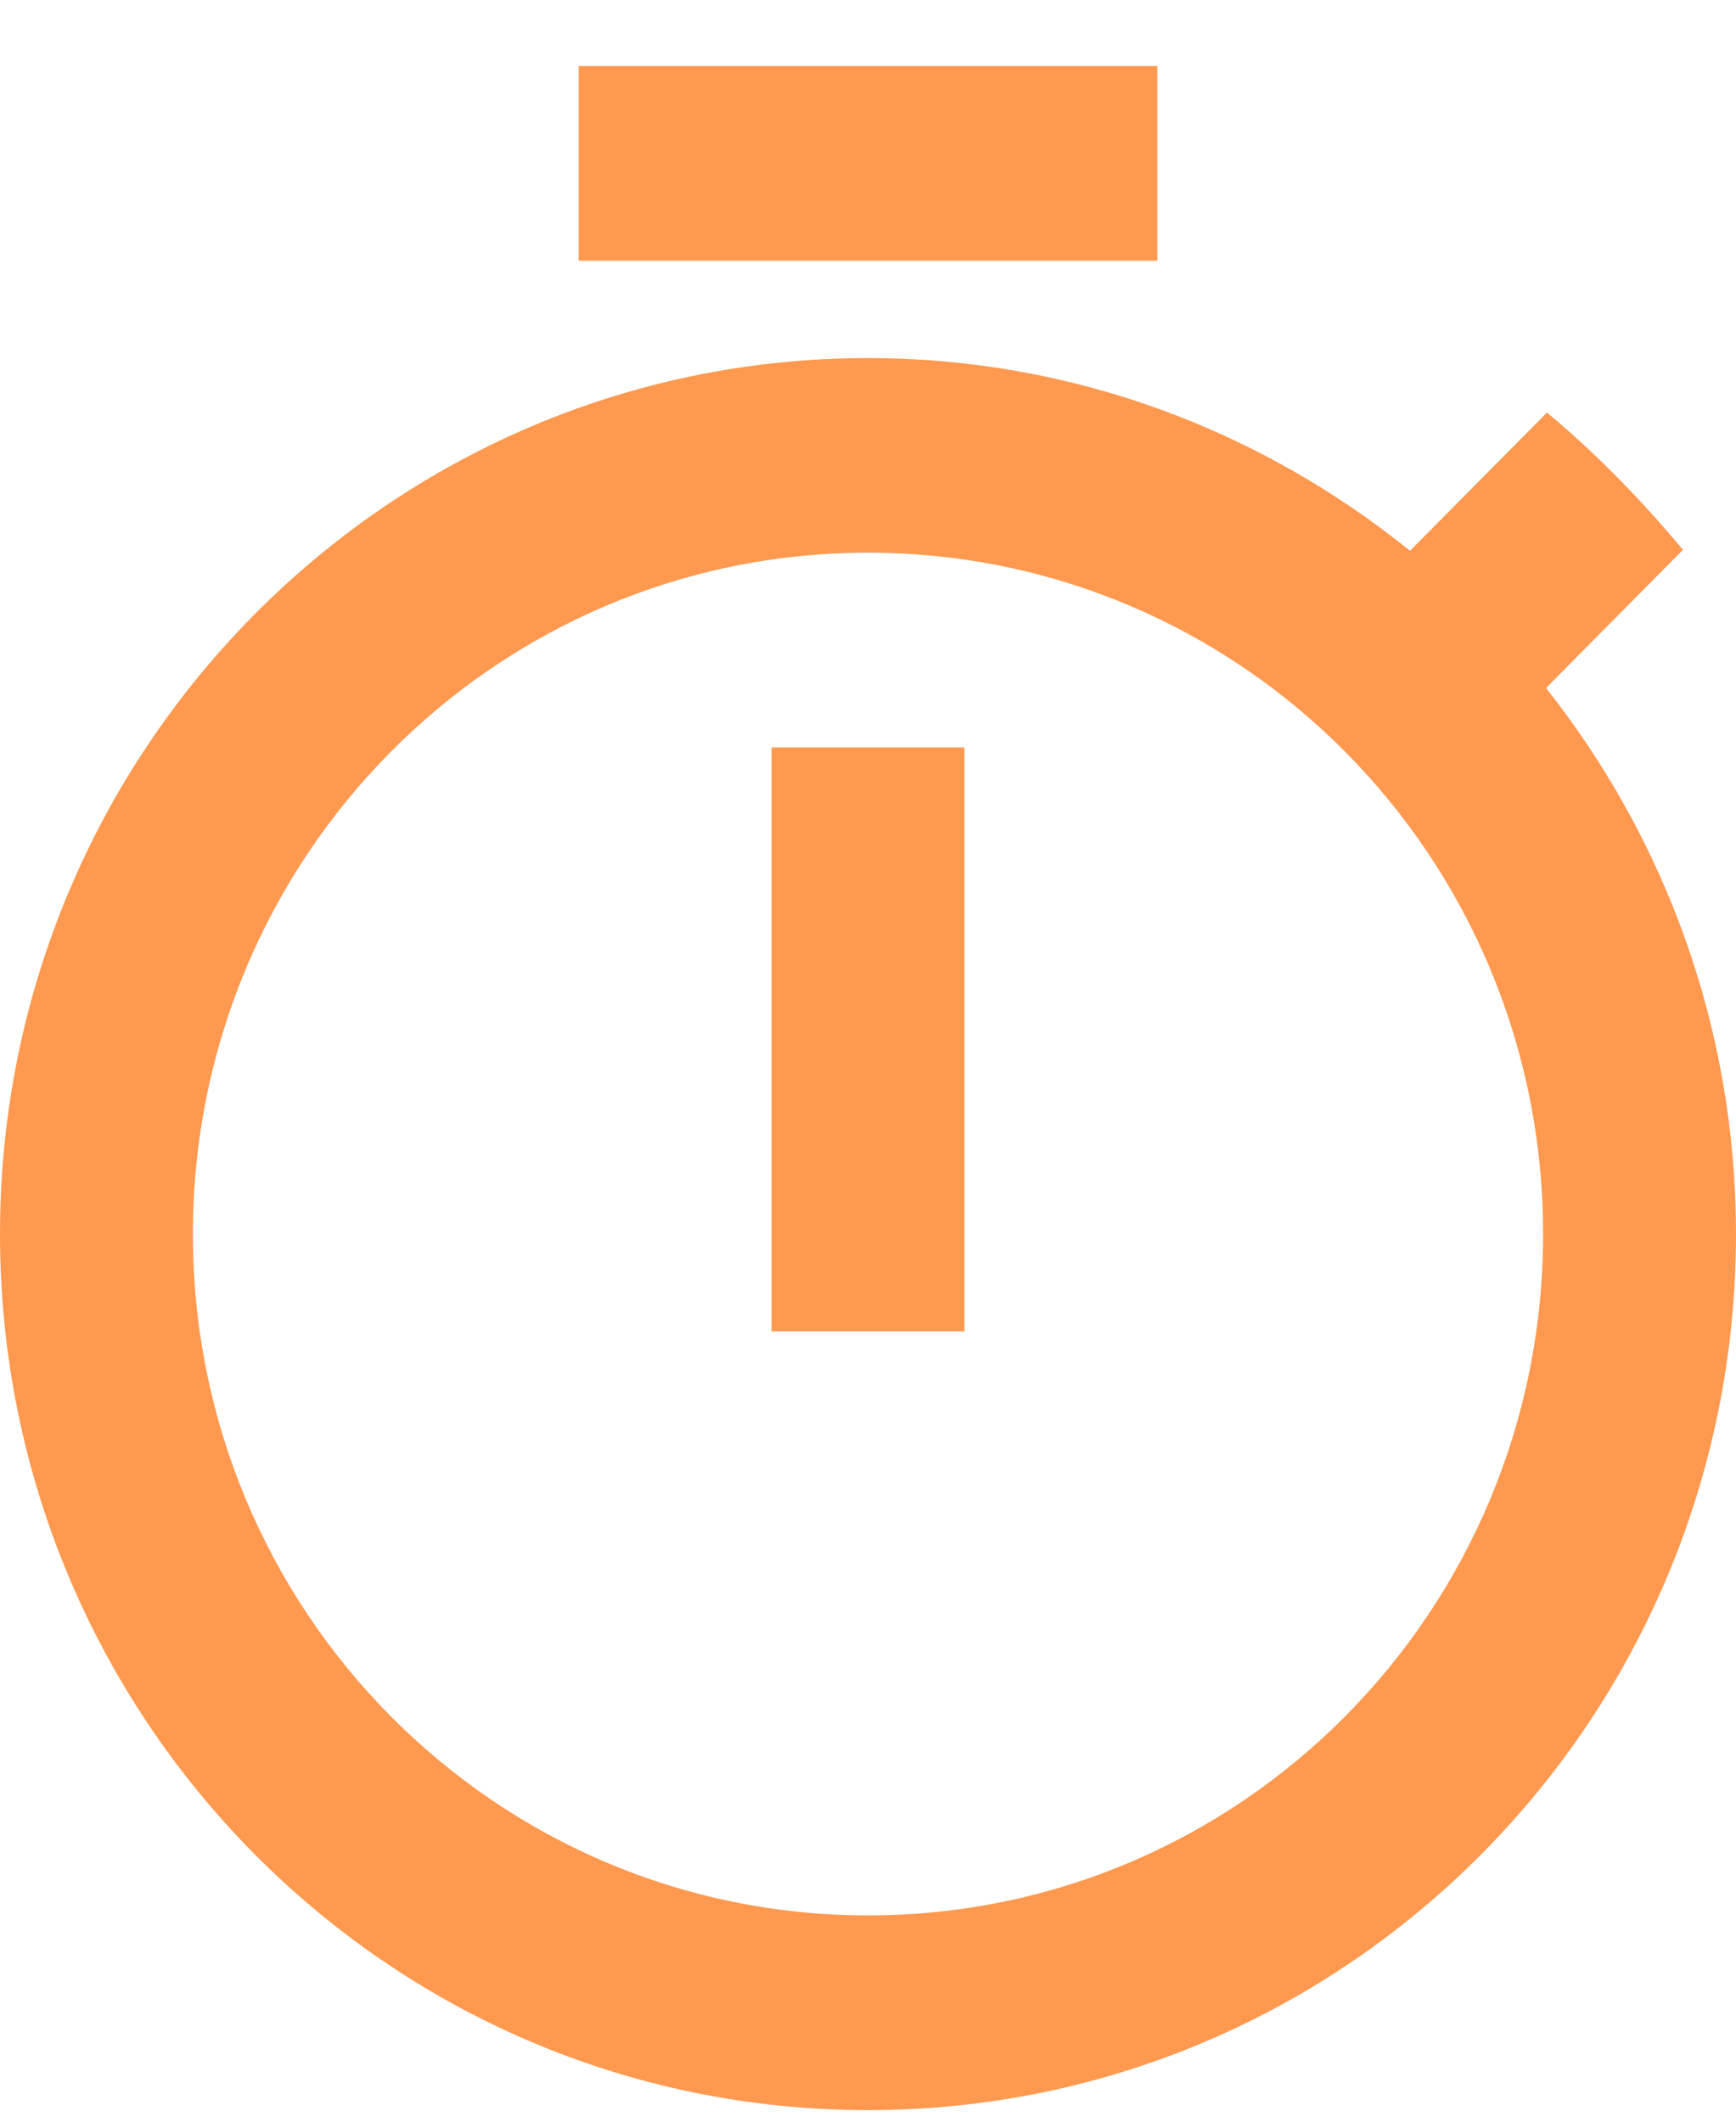
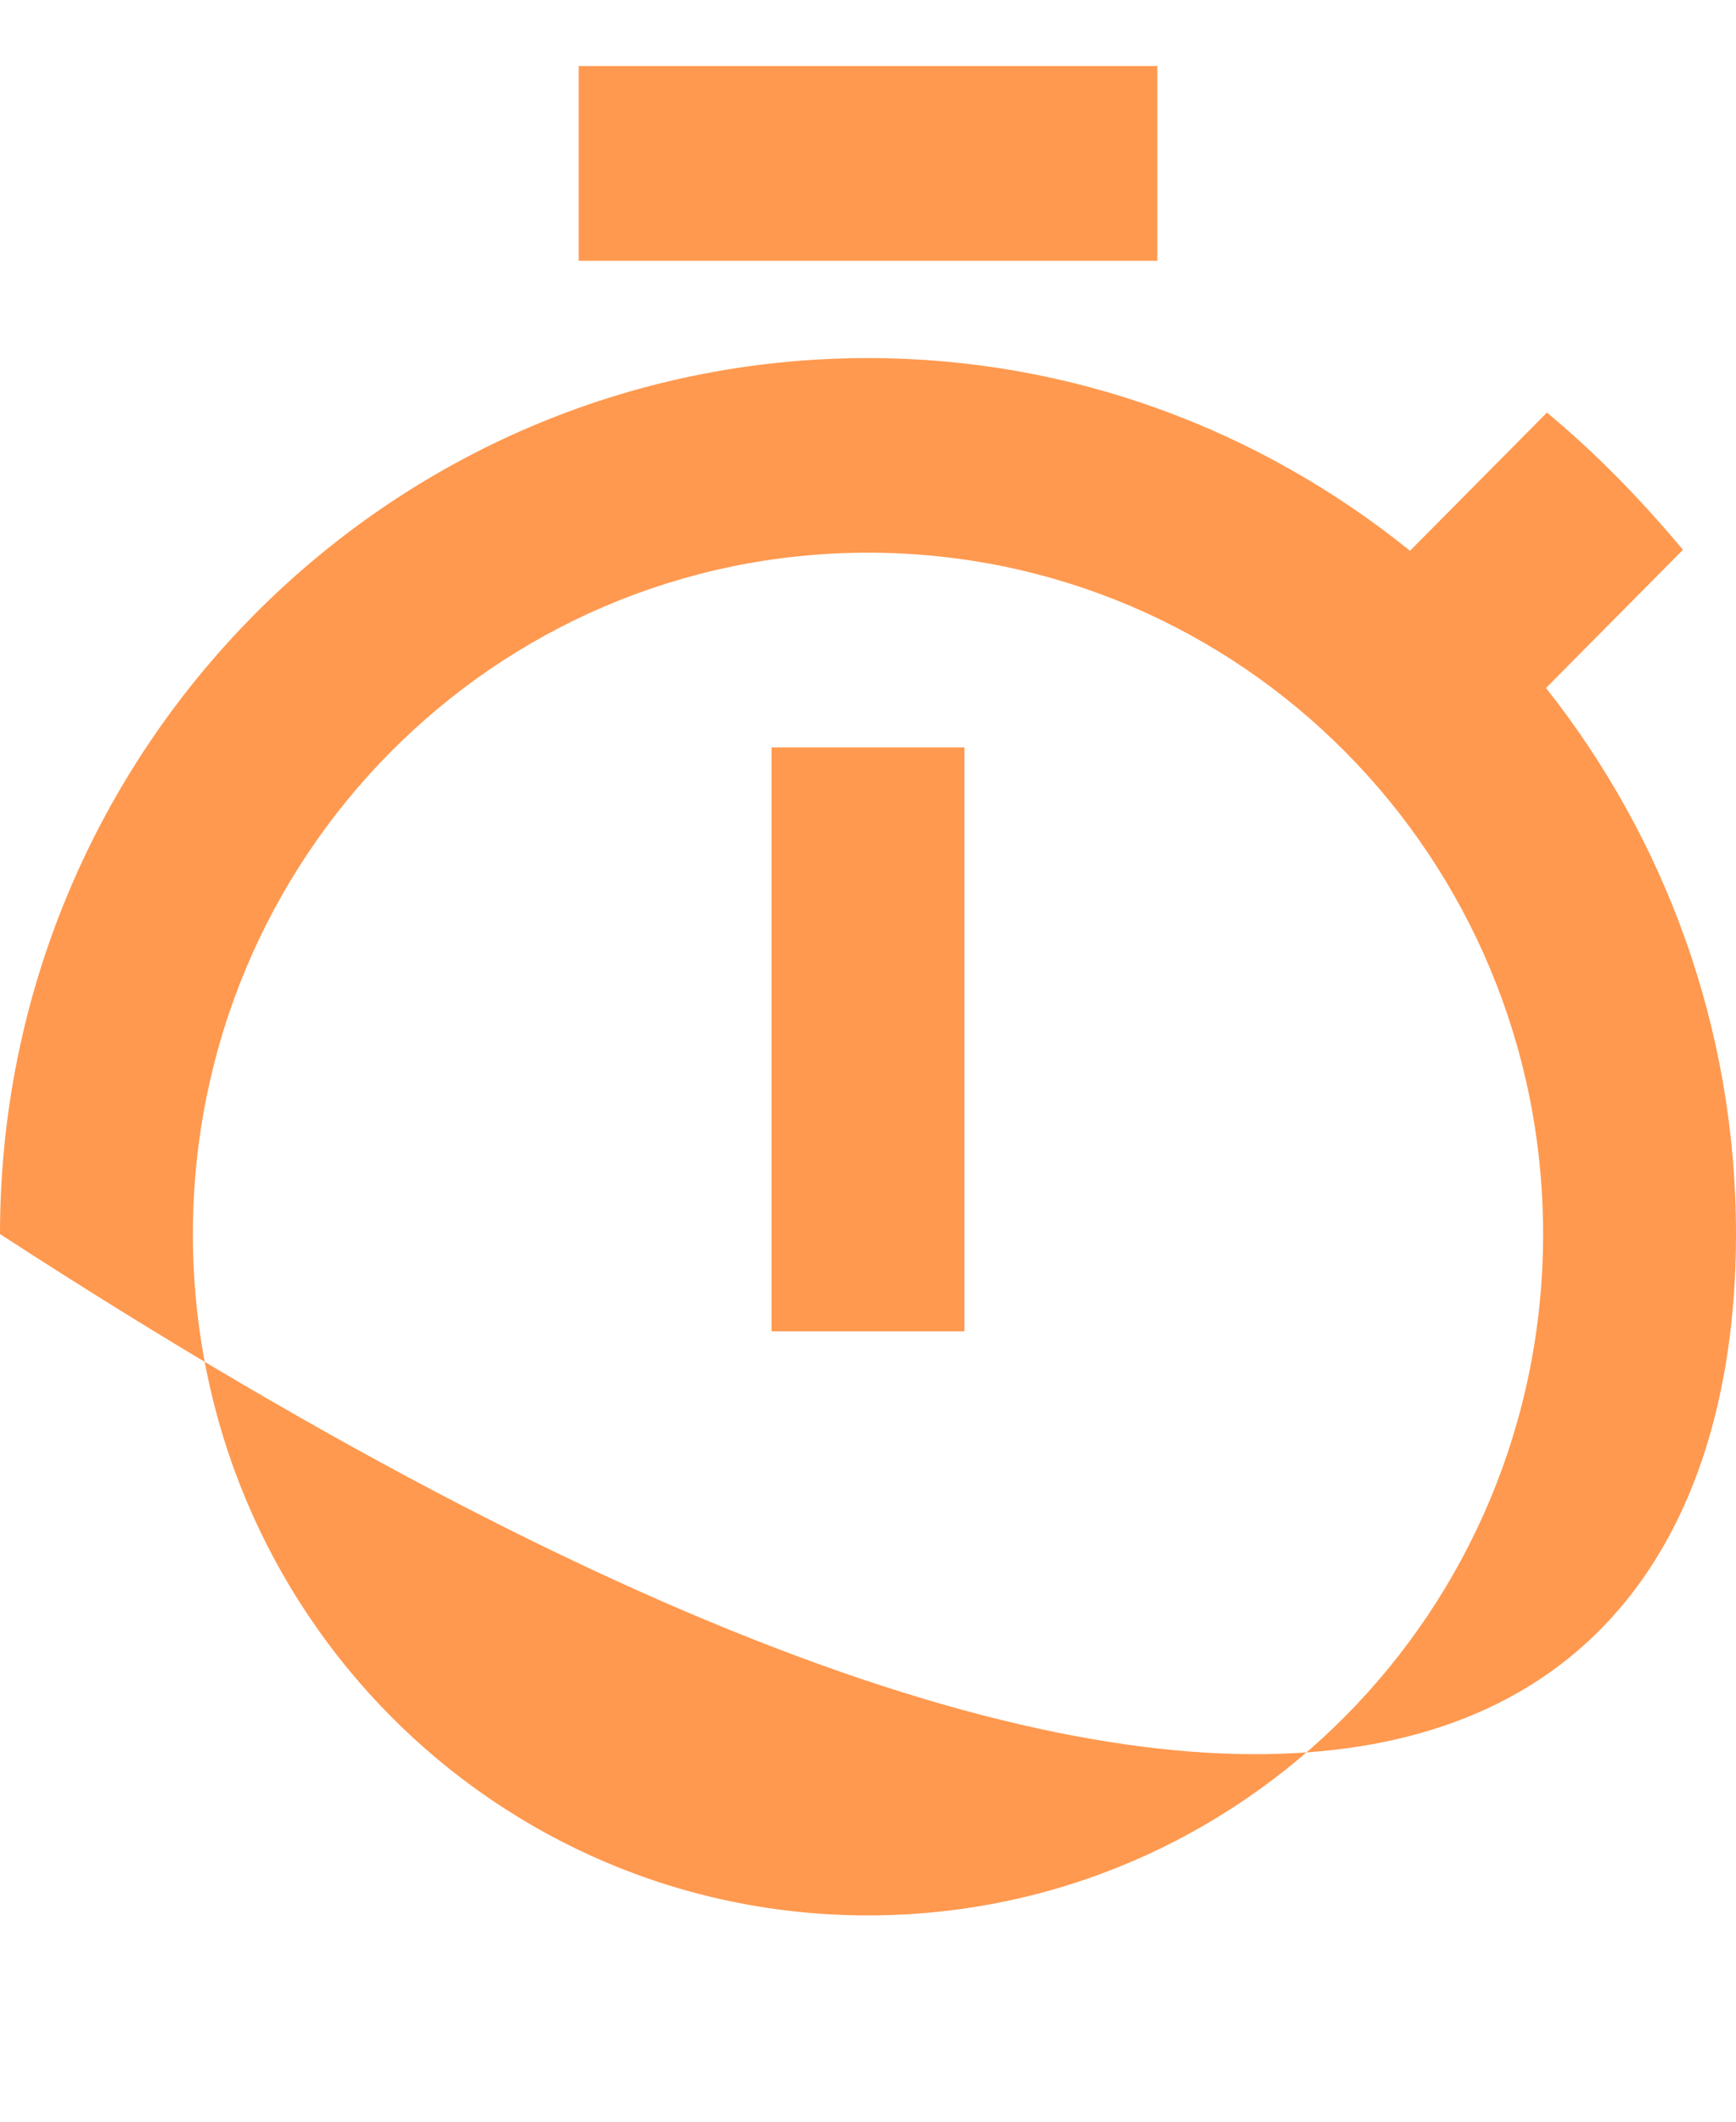
<svg xmlns="http://www.w3.org/2000/svg" width="18" height="22" viewBox="0 0 18 22" fill="none">
-   <path d="M12 0.685H6V2.704H12V0.685ZM8 13.805H10V7.75H8V13.805ZM16.03 7.134L17.45 5.701C17.02 5.186 16.55 4.702 16.04 4.278L14.62 5.711C13.07 4.46 11.12 3.713 9 3.713C4.03 3.713 0 7.78 0 12.796C0 17.812 4.02 21.88 9 21.88C13.98 21.88 18 17.812 18 12.796C18 10.656 17.26 8.688 16.03 7.134ZM9 19.861C5.13 19.861 2 16.702 2 12.796C2 8.89 5.13 5.731 9 5.731C12.87 5.731 16 8.89 16 12.796C16 16.702 12.87 19.861 9 19.861Z" fill="#FF994F" />
+   <path d="M12 0.685H6V2.704H12V0.685ZM8 13.805H10V7.75H8V13.805ZM16.03 7.134L17.45 5.701C17.02 5.186 16.55 4.702 16.04 4.278L14.62 5.711C13.07 4.46 11.12 3.713 9 3.713C4.03 3.713 0 7.78 0 12.796C13.98 21.88 18 17.812 18 12.796C18 10.656 17.26 8.688 16.03 7.134ZM9 19.861C5.13 19.861 2 16.702 2 12.796C2 8.89 5.13 5.731 9 5.731C12.87 5.731 16 8.89 16 12.796C16 16.702 12.87 19.861 9 19.861Z" fill="#FF994F" />
</svg>